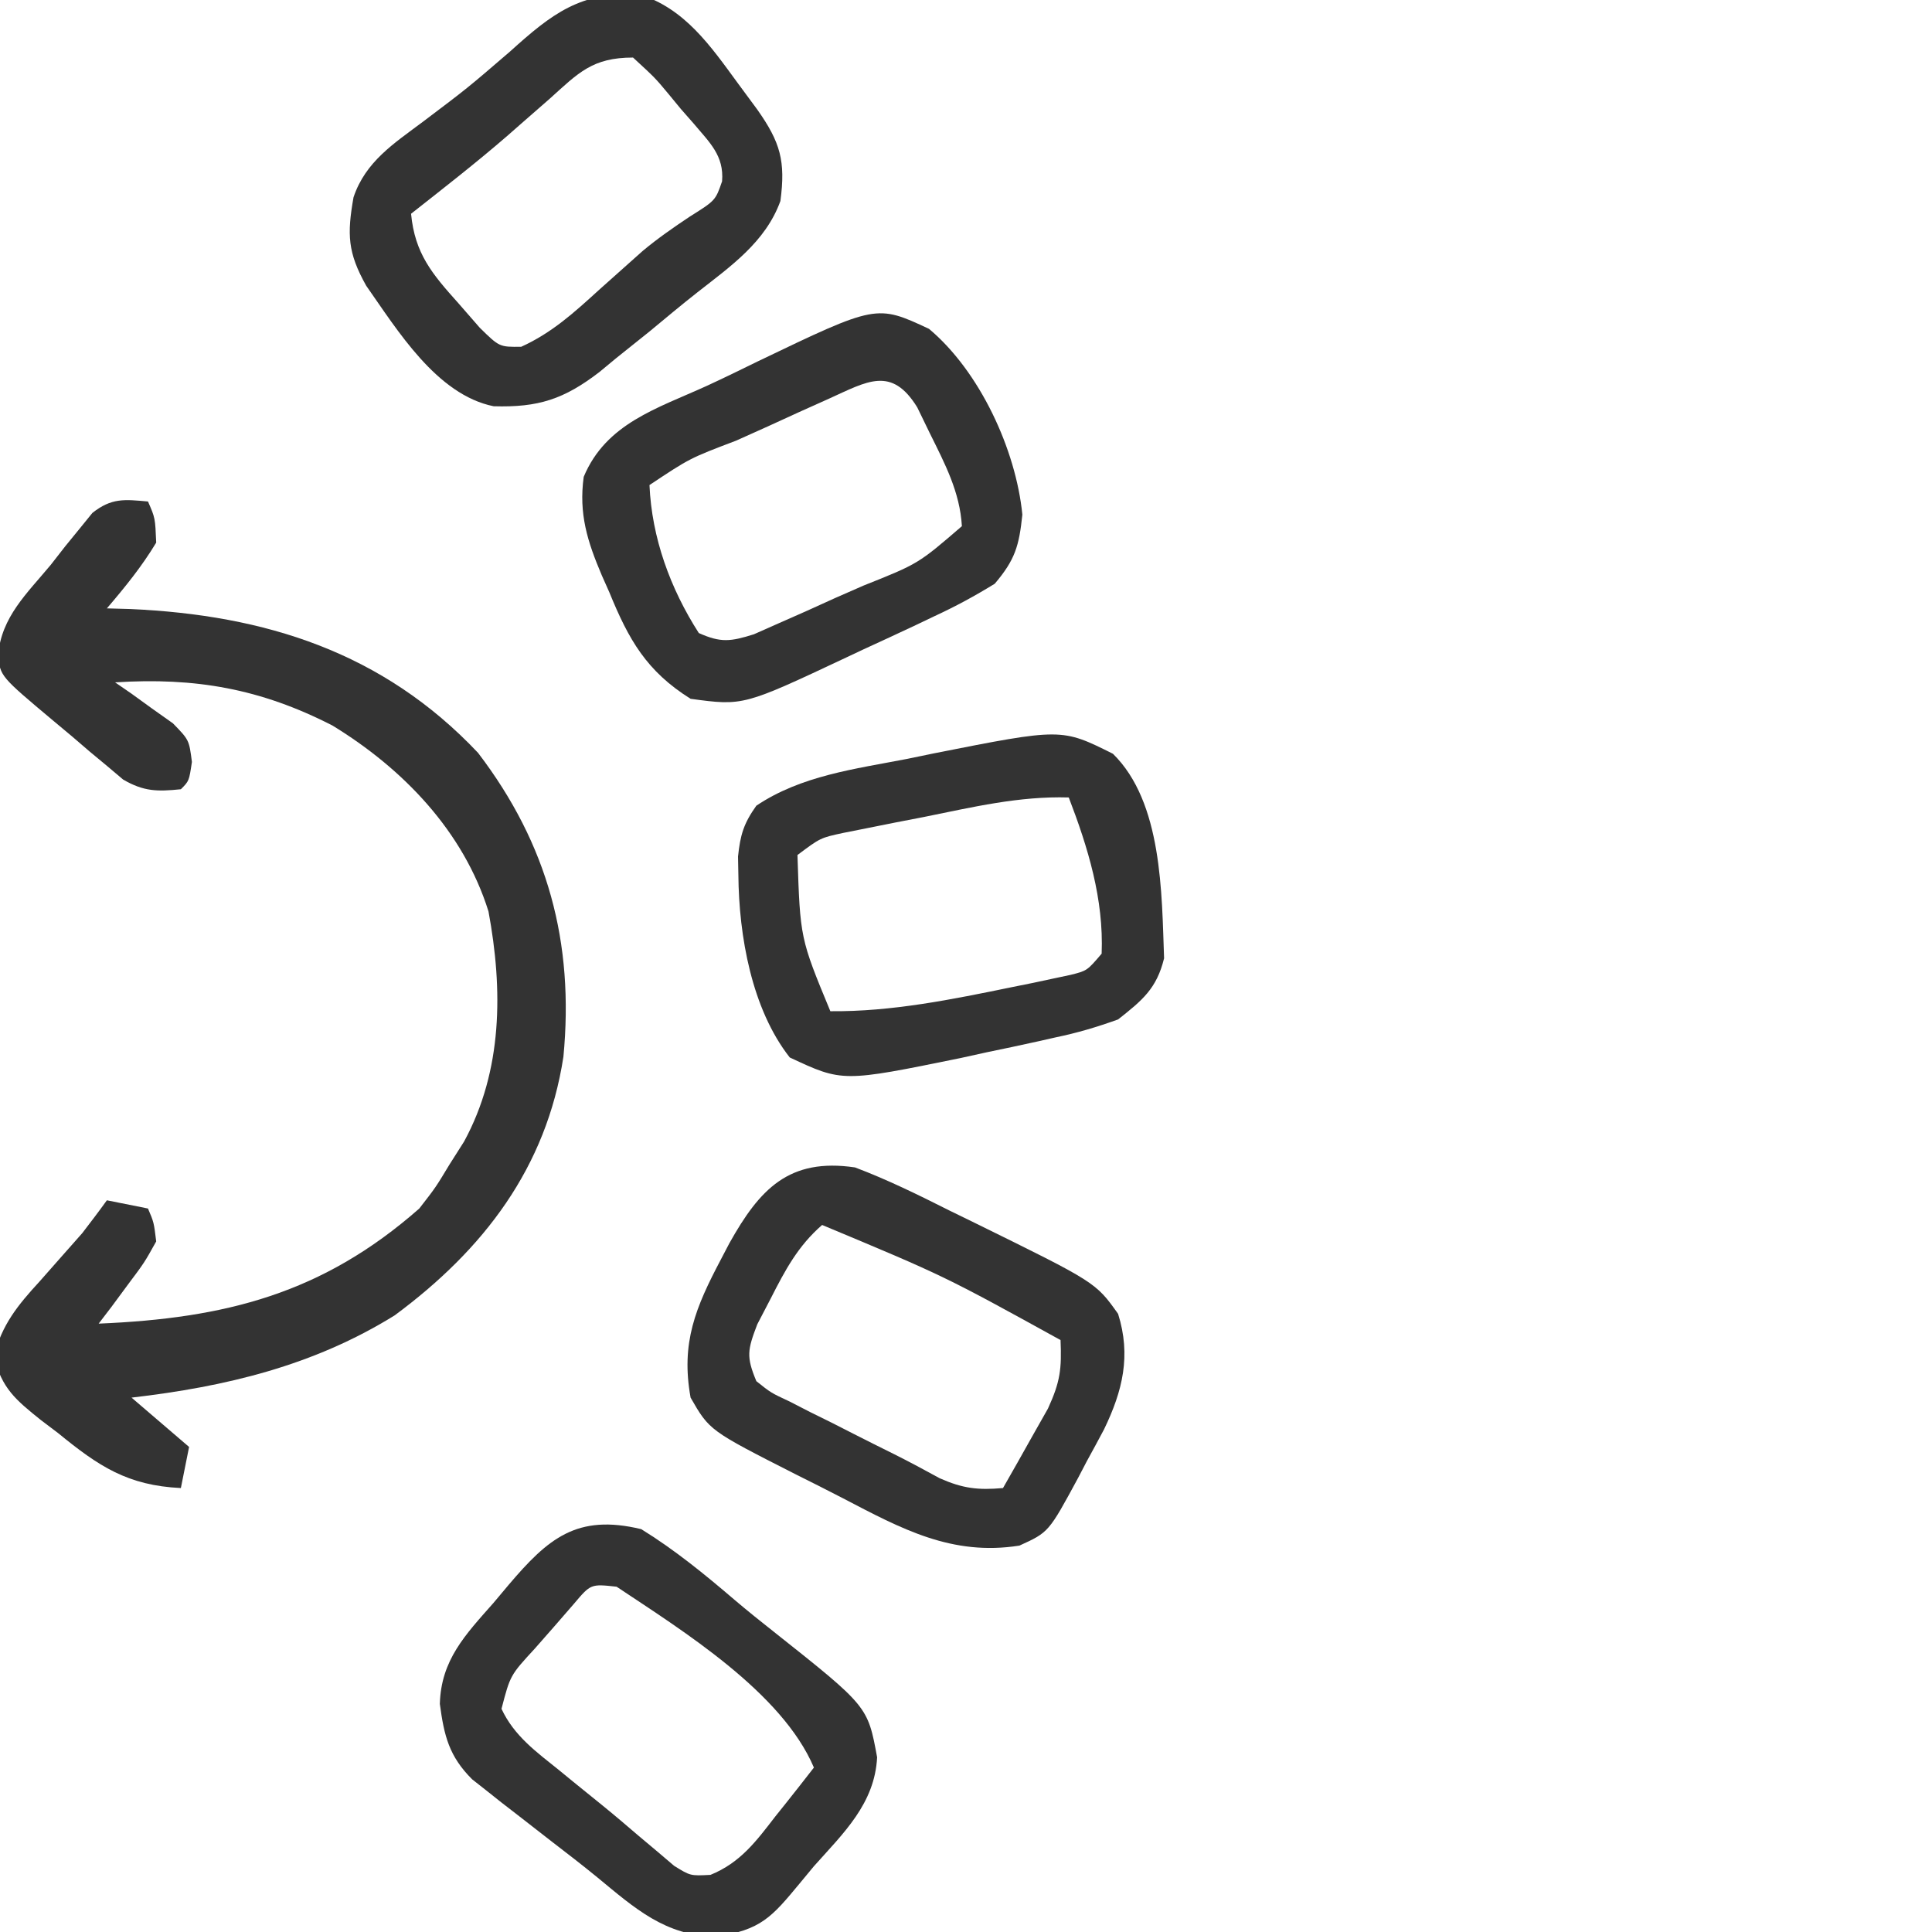
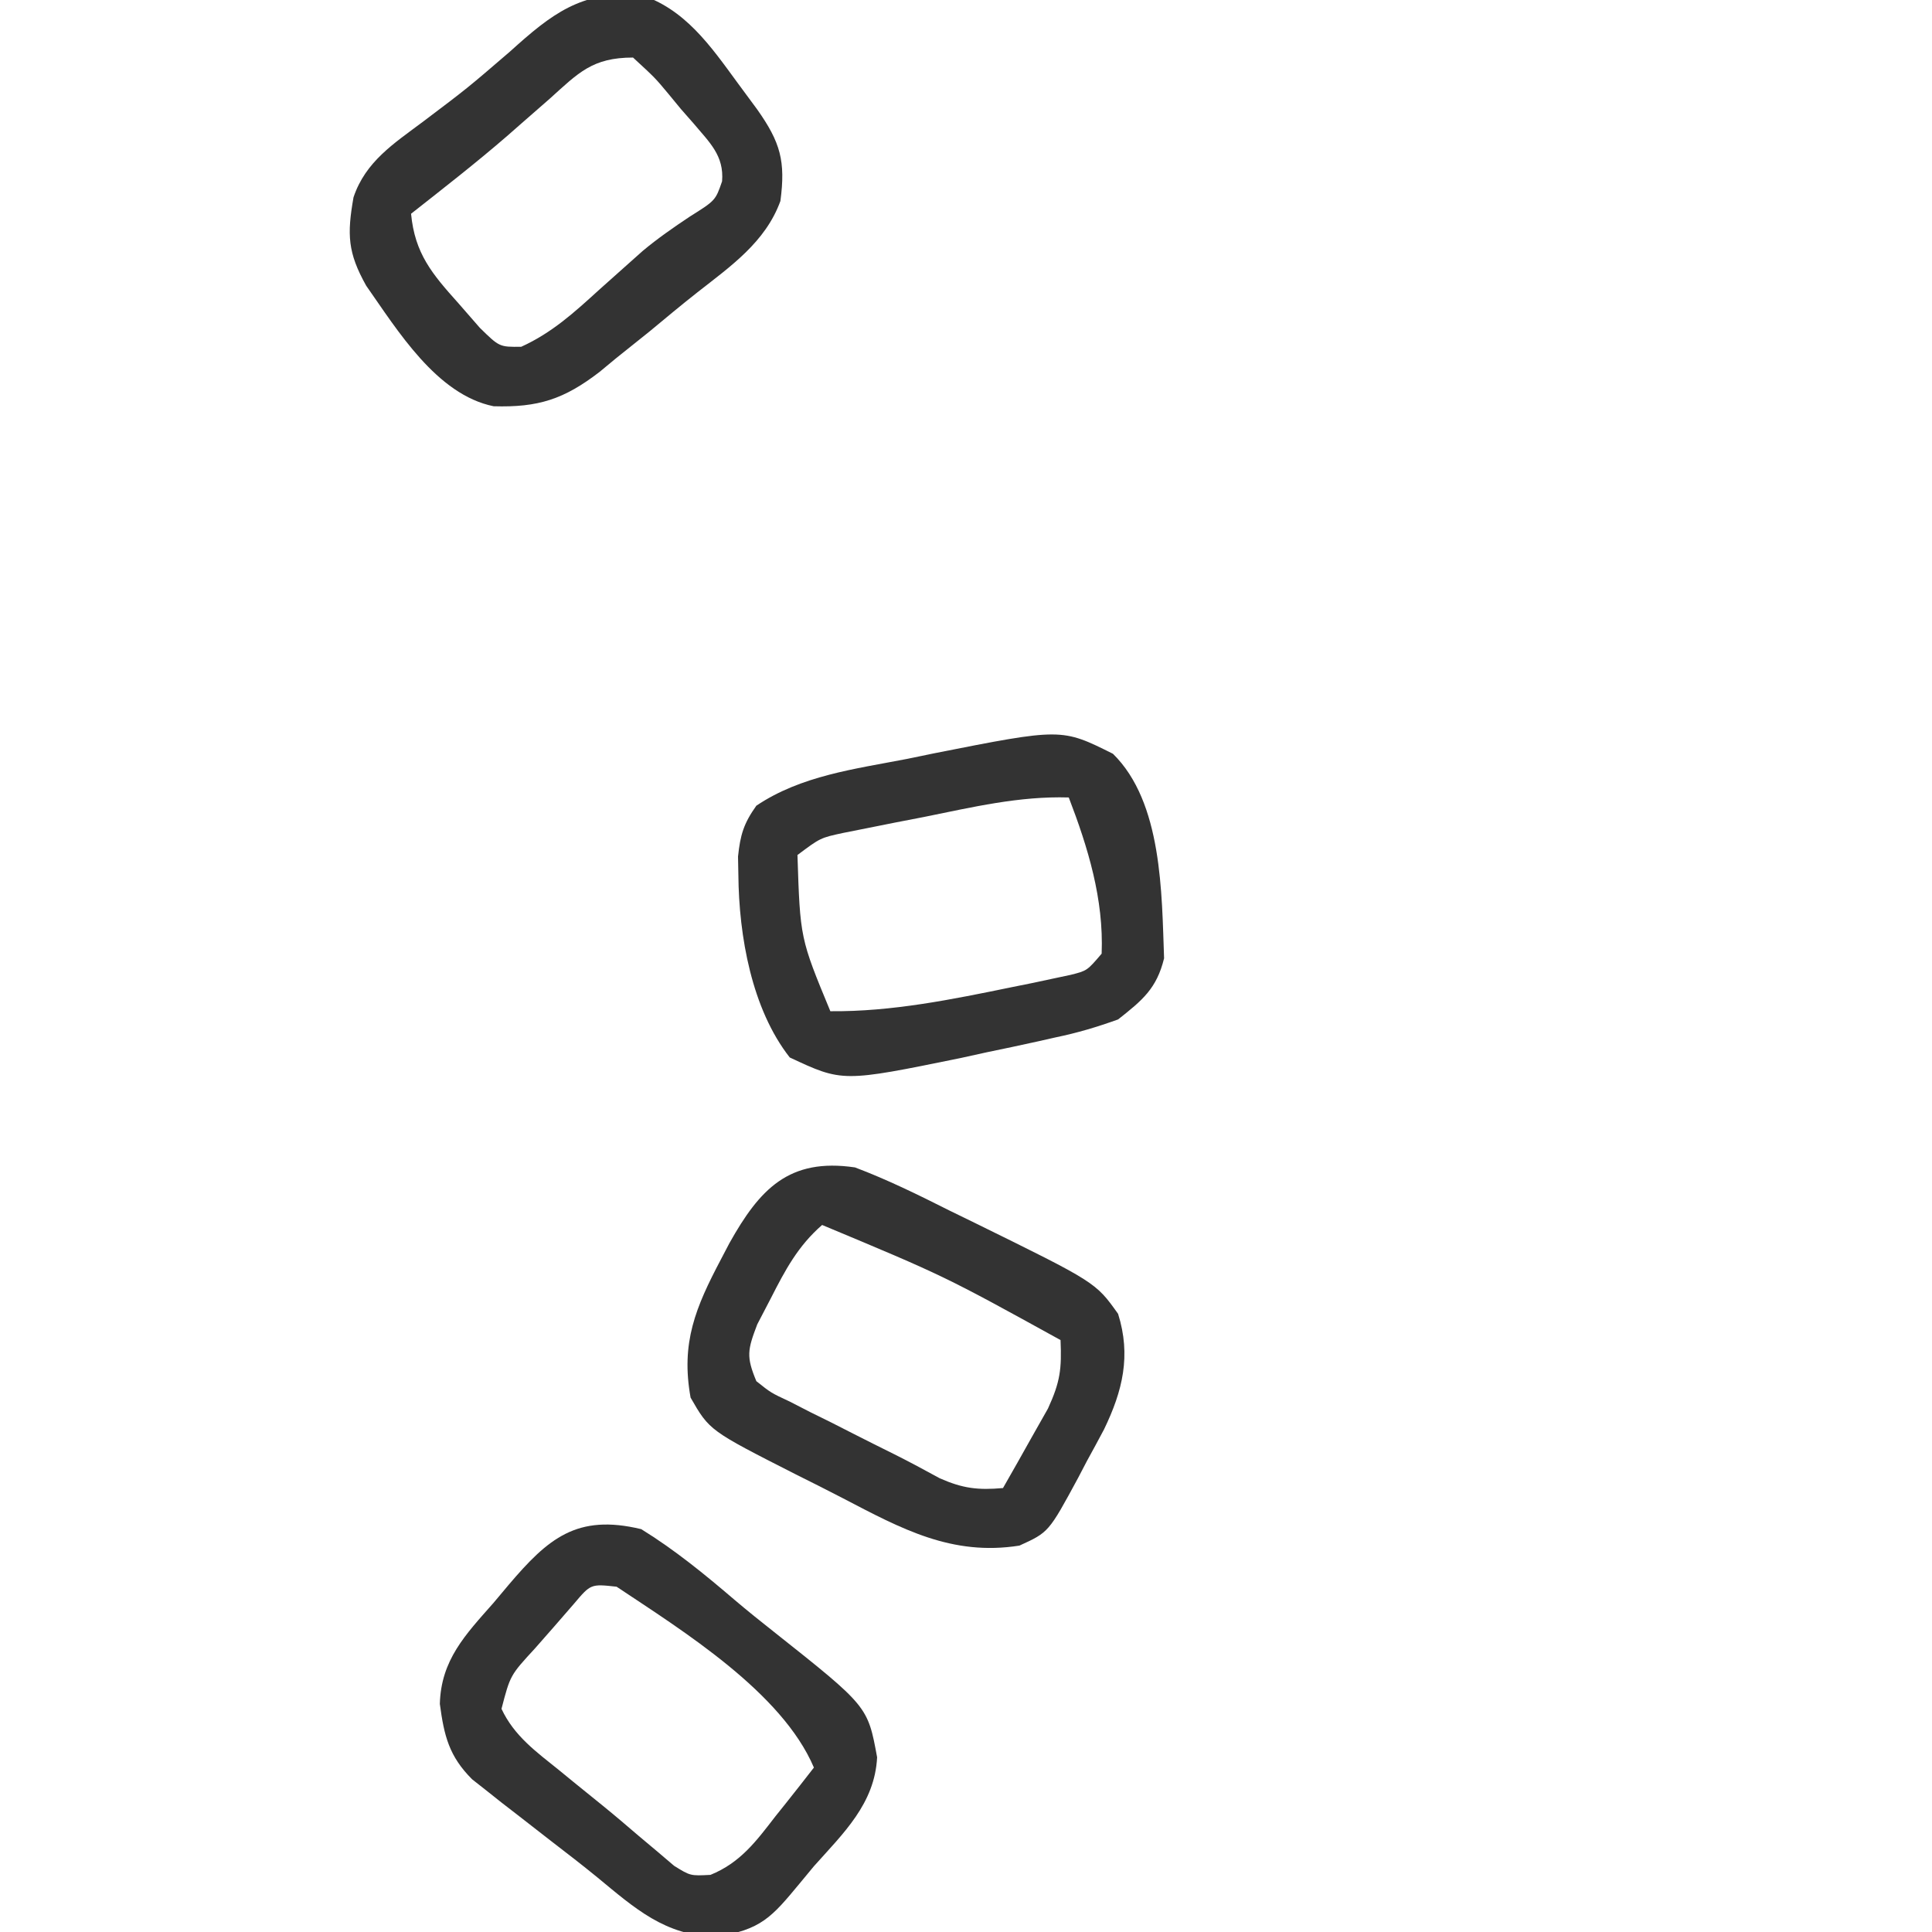
<svg xmlns="http://www.w3.org/2000/svg" version="1.1" width="235" height="235">
-   <path d="M0 0 C0.875 2 0.875 2 1 5 C-0.737 7.891 -2.81 10.442 -5 13 C-4.068 13.026 -3.136 13.052 -2.176 13.078 C14.224 13.808 28.563 18.298 40.148 30.574 C48.654 41.718 51.855 53.671 50.531 67.539 C48.459 81.036 40.841 90.984 30 99 C20.117 105.127 9.448 107.669 -2 109 C0.31 110.98 2.62 112.96 5 115 C4.67 116.65 4.34 118.3 4 120 C-2.482 119.688 -5.984 117.362 -10.938 113.312 C-11.621 112.795 -12.305 112.277 -13.01 111.744 C-16.089 109.274 -17.78 107.892 -18.742 103.988 C-17.784 100.129 -15.816 97.734 -13.188 94.875 C-12.284 93.852 -11.382 92.829 -10.48 91.805 C-9.662 90.879 -8.843 89.954 -8 89 C-6.983 87.68 -5.974 86.352 -5 85 C-3.35 85.33 -1.7 85.66 0 86 C0.715 87.672 0.715 87.672 1 90 C-0.434 92.578 -0.434 92.578 -2.438 95.25 C-3.096 96.142 -3.755 97.034 -4.434 97.953 C-4.951 98.629 -5.467 99.304 -6 100 C9.396 99.357 21.207 96.375 33 86 C34.993 83.435 34.993 83.435 36.688 80.625 C37.56 79.252 37.56 79.252 38.449 77.852 C43.151 69.205 43.184 59.384 41.418 49.863 C38.373 40.118 31.049 32.512 22.438 27.25 C13.7 22.769 5.761 21.377 -4 22 C-3.025 22.671 -3.025 22.671 -2.031 23.355 C-1.196 23.96 -0.361 24.565 0.5 25.188 C1.335 25.779 2.171 26.371 3.031 26.98 C5 29 5 29 5.344 31.676 C5 34 5 34 4 35 C1.138 35.294 -0.508 35.286 -3.021 33.823 C-3.658 33.284 -4.296 32.746 -4.953 32.191 C-5.654 31.609 -6.356 31.027 -7.078 30.428 C-7.795 29.812 -8.512 29.197 -9.25 28.562 C-9.982 27.951 -10.714 27.339 -11.469 26.709 C-17.974 21.257 -17.974 21.257 -18.229 18.687 C-17.832 14.026 -14.711 11.186 -11.812 7.688 C-10.945 6.577 -10.945 6.577 -10.061 5.443 C-9.49 4.744 -8.92 4.045 -8.332 3.324 C-7.814 2.686 -7.295 2.047 -6.761 1.389 C-4.433 -0.448 -2.888 -0.262 0 0 Z" fill="#333333" transform="translate(18,61)" />
  <path d="M0 0 C4.097 2.532 7.711 5.488 11.366 8.614 C12.931 9.942 14.524 11.223 16.137 12.492 C27.55 21.543 27.55 21.543 28.688 27.75 C28.401 33.392 24.599 36.968 21 41 C20.429 41.69 19.858 42.379 19.27 43.09 C15.889 47.171 14.551 48.778 9.062 49.562 C2.914 49.455 -0.777 46.124 -5.364 42.336 C-7.204 40.833 -9.081 39.385 -10.965 37.938 C-12.332 36.876 -13.698 35.814 -15.062 34.75 C-15.718 34.243 -16.374 33.736 -17.049 33.214 C-17.663 32.726 -18.277 32.237 -18.91 31.734 C-19.458 31.304 -20.006 30.873 -20.571 30.429 C-23.376 27.625 -23.979 25.158 -24.5 21.25 C-24.352 15.916 -21.406 12.851 -18 9 C-17.377 8.259 -16.755 7.518 -16.113 6.754 C-11.336 1.136 -7.833 -1.889 0 0 Z M-8.191 9.082 C-8.974 9.983 -9.756 10.884 -10.562 11.812 C-11.74 13.152 -11.74 13.152 -12.941 14.52 C-15.939 17.776 -15.939 17.776 -17 21.855 C-15.464 25.15 -12.775 27.082 -10 29.312 C-9.413 29.792 -8.827 30.272 -8.223 30.767 C-7.04 31.731 -5.854 32.692 -4.664 33.649 C-3.193 34.844 -1.75 36.074 -0.312 37.309 C0.451 37.949 1.214 38.59 2 39.25 C2.66 39.812 3.32 40.374 4 40.953 C5.981 42.179 5.981 42.179 8.418 42.051 C12.055 40.571 13.979 37.963 16.312 34.938 C16.767 34.37 17.221 33.802 17.689 33.217 C18.804 31.82 19.904 30.411 21 29 C17.109 19.84 5.078 12.385 -3 7 C-6.141 6.656 -6.141 6.656 -8.191 9.082 Z" fill="#333333" transform="translate(78,186)" />
-   <path d="M0 0 C6.172 5.167 10.574 14.687 11.355 22.598 C10.957 26.412 10.475 28.08 8 31 C5.553 32.503 3.274 33.742 0.688 34.938 C-0.019 35.275 -0.726 35.613 -1.455 35.961 C-3.629 36.991 -5.813 37.996 -8 39 C-8.662 39.312 -9.324 39.624 -10.006 39.946 C-22.584 45.866 -22.584 45.866 -29 45 C-34.364 41.636 -36.523 37.821 -38.875 32.062 C-39.335 31.027 -39.335 31.027 -39.805 29.971 C-41.545 25.873 -42.616 22.518 -42 18 C-39.282 11.495 -33.065 9.686 -27.044 6.942 C-24.958 5.981 -22.898 4.974 -20.836 3.961 C-6.384 -2.978 -6.384 -2.978 0 0 Z M-12.164 8.492 C-13.368 9.032 -14.572 9.572 -15.812 10.129 C-17.083 10.711 -18.354 11.293 -19.625 11.875 C-20.903 12.45 -22.182 13.024 -23.461 13.598 C-29.089 15.734 -29.089 15.734 -34 19 C-33.721 25.423 -31.47 31.594 -28 37 C-25.324 38.204 -24.122 38.038 -21.299 37.151 C-19.788 36.481 -19.788 36.481 -18.246 35.797 C-17.145 35.311 -16.043 34.825 -14.908 34.324 C-13.763 33.805 -12.618 33.285 -11.438 32.75 C-10.288 32.246 -9.139 31.742 -7.955 31.223 C-1.305 28.575 -1.305 28.575 4 24 C3.761 19.862 1.944 16.423 0.125 12.75 C-0.388 11.693 -0.901 10.636 -1.43 9.547 C-4.554 4.48 -7.51 6.387 -12.164 8.492 Z" fill="#333333" transform="translate(113,40)" />
  <path d="M0 0 C5.589 1.726 8.71 6.286 12.039 10.832 C13.207 12.414 13.207 12.414 14.398 14.027 C17.227 18.037 17.856 20.313 17.215 25.156 C15.398 30.162 11.158 33.095 7.071 36.302 C5.124 37.837 3.223 39.422 1.316 41.008 C-0.065 42.119 -1.449 43.227 -2.836 44.332 C-3.802 45.132 -3.802 45.132 -4.787 45.948 C-9.099 49.264 -12.226 50.285 -17.671 50.122 C-24.615 48.71 -29.375 40.854 -33.168 35.461 C-35.428 31.427 -35.505 29.232 -34.711 24.707 C-33.253 20.36 -29.806 18.165 -26.273 15.52 C-20.844 11.422 -20.844 11.422 -15.691 6.988 C-10.539 2.33 -7.1 -0.321 0 0 Z M-10.836 12.707 C-11.987 13.715 -13.14 14.721 -14.293 15.727 C-14.865 16.229 -15.437 16.731 -16.026 17.249 C-19.816 20.529 -23.775 23.606 -27.711 26.707 C-27.25 31.551 -25.16 34.013 -21.961 37.582 C-21.1 38.569 -20.239 39.557 -19.352 40.574 C-16.963 42.917 -16.963 42.917 -14.312 42.887 C-10.576 41.192 -7.852 38.705 -4.836 35.957 C-3.654 34.897 -2.469 33.84 -1.281 32.785 C-0.699 32.266 -0.117 31.747 0.483 31.213 C2.308 29.691 4.196 28.384 6.172 27.066 C9.314 25.094 9.314 25.094 10.119 22.762 C10.378 19.633 8.59 18.031 6.662 15.734 C6.147 15.148 5.632 14.561 5.102 13.957 C4.606 13.355 4.11 12.753 3.6 12.133 C1.97 10.176 1.97 10.176 -0.711 7.707 C-5.664 7.707 -7.357 9.571 -10.836 12.707 Z" fill="#333333" transform="translate(77.711,-0.707)" />
  <path d="M0 0 C3.964 1.497 7.717 3.346 11.5 5.25 C13.01 5.987 13.01 5.987 14.551 6.738 C29.269 13.972 29.269 13.972 32 17.812 C33.592 22.888 32.565 27.155 30.293 31.859 C29.602 33.162 28.9 34.459 28.188 35.75 C27.844 36.409 27.5 37.067 27.146 37.746 C23.56 44.38 23.56 44.38 20 46 C11.778 47.301 5.661 43.962 -1.477 40.238 C-3.382 39.246 -5.3 38.286 -7.223 37.328 C-17.701 32.002 -17.701 32.002 -20 28 C-21.206 21.312 -19.383 17.014 -16.312 11.188 C-15.804 10.218 -15.804 10.218 -15.286 9.229 C-11.602 2.639 -8.035 -1.189 0 0 Z M-4 7 C-6.945 9.564 -8.489 12.479 -10.25 15.938 C-10.791 16.978 -11.333 18.018 -11.891 19.09 C-13.079 22.208 -13.246 23.01 -12 26 C-10.226 27.415 -10.226 27.415 -7.957 28.473 C-7.13 28.897 -6.303 29.322 -5.451 29.76 C-4.58 30.19 -3.71 30.62 -2.812 31.062 C-1.961 31.496 -1.11 31.93 -0.232 32.377 C1.427 33.22 3.091 34.055 4.759 34.879 C6.628 35.814 8.468 36.805 10.301 37.809 C13.121 39.053 14.956 39.269 18 39 C19.18 36.944 20.344 34.882 21.5 32.812 C22.475 31.09 22.475 31.09 23.469 29.332 C24.975 26.054 25.146 24.492 25 21 C10.866 13.207 10.866 13.207 -4 7 Z" fill="#333333" transform="translate(104,142)" />
  <path d="M0 0 C6.017 5.9 5.929 16.969 6.219 24.875 C5.321 28.56 3.574 29.985 0.625 32.312 C-2.001 33.255 -4.302 33.94 -7 34.5 C-7.708 34.66 -8.416 34.82 -9.145 34.985 C-11.218 35.447 -13.295 35.882 -15.375 36.312 C-16.93 36.655 -16.93 36.655 -18.516 37.004 C-32.895 39.941 -32.895 39.941 -39.312 36.938 C-43.944 31.042 -45.498 22.155 -45.562 14.75 C-45.577 14.006 -45.591 13.262 -45.605 12.496 C-45.328 9.867 -44.919 8.476 -43.375 6.312 C-37.929 2.655 -31.392 1.851 -25.062 0.625 C-23.973 0.4 -22.883 0.175 -21.76 -0.057 C-6.25 -3.125 -6.25 -3.125 0 0 Z M-23 7.688 C-24.717 8.02 -24.717 8.02 -26.469 8.359 C-27.564 8.579 -28.66 8.798 -29.789 9.023 C-31.289 9.322 -31.289 9.322 -32.819 9.626 C-35.588 10.224 -35.588 10.224 -38.375 12.312 C-38.048 22.444 -38.048 22.444 -34.375 31.312 C-26.903 31.384 -19.536 29.874 -12.25 28.375 C-11.408 28.205 -10.567 28.035 -9.7 27.861 C-8.909 27.691 -8.119 27.522 -7.305 27.348 C-6.596 27.197 -5.886 27.046 -5.156 26.891 C-3.147 26.388 -3.147 26.388 -1.375 24.312 C-1.112 17.687 -3.026 11.429 -5.375 5.312 C-11.42 5.131 -17.101 6.497 -23 7.688 Z" fill="#333333" transform="translate(135.375,91.688)" />
</svg>